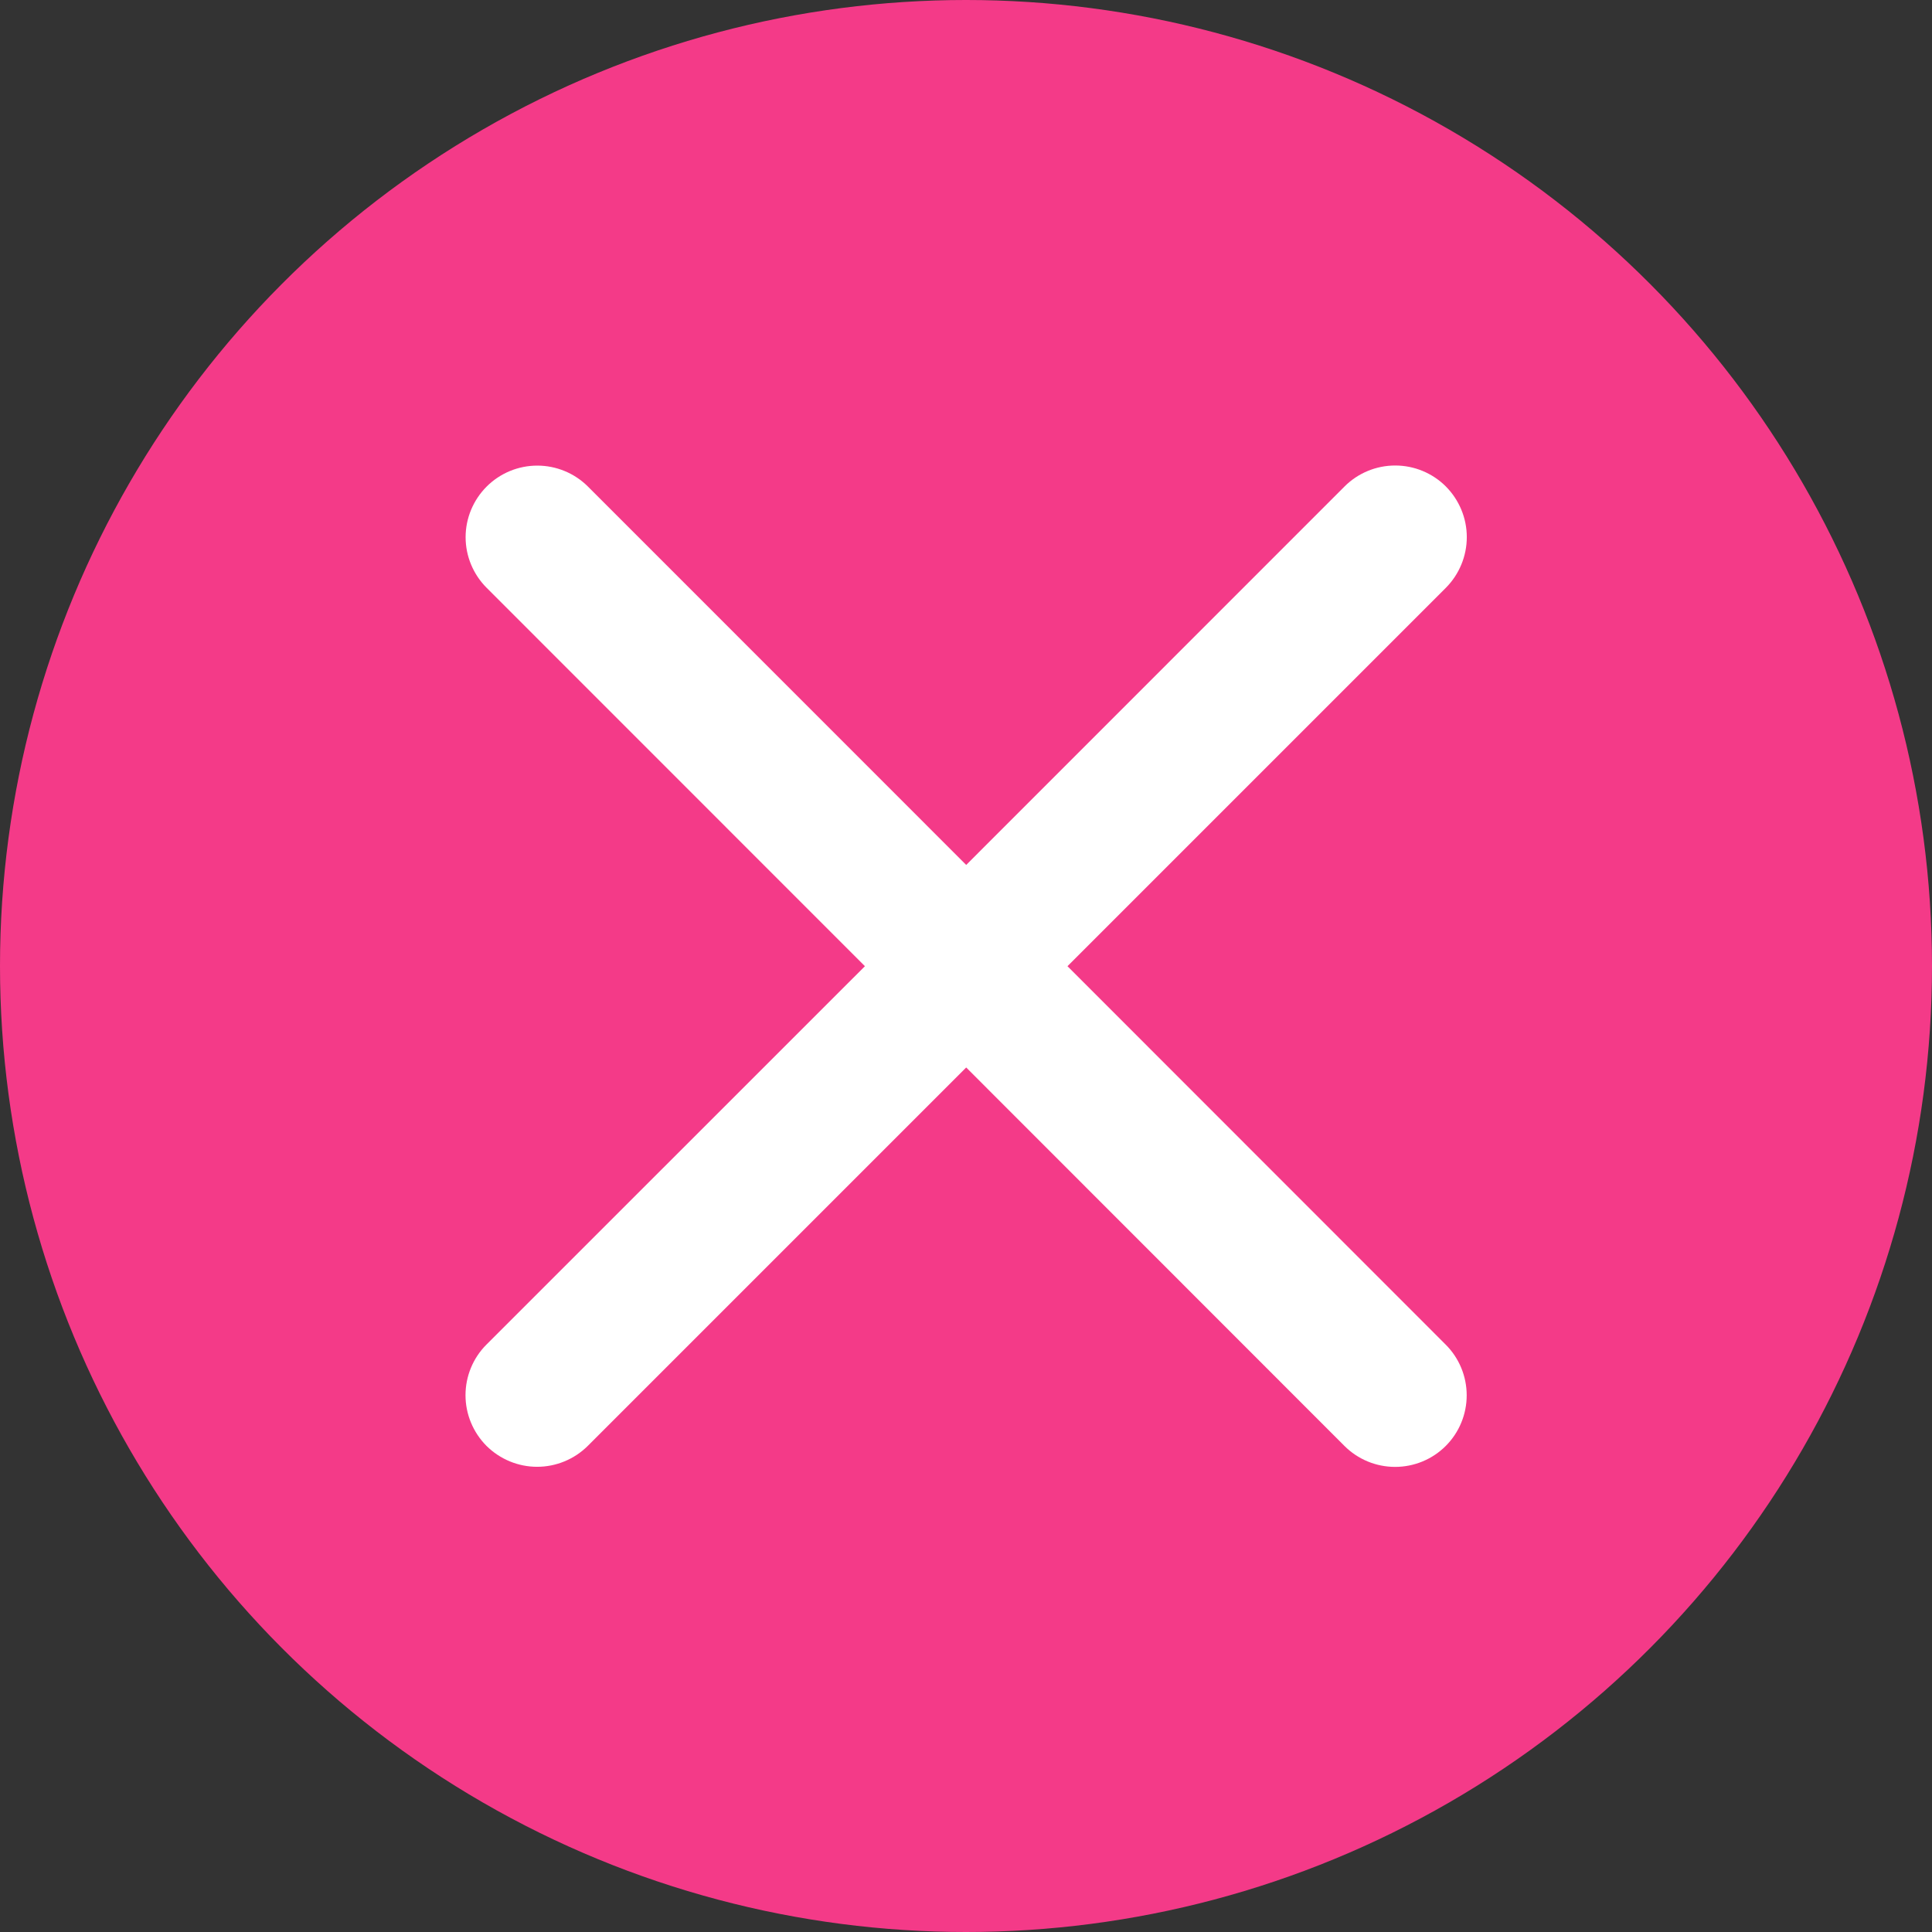
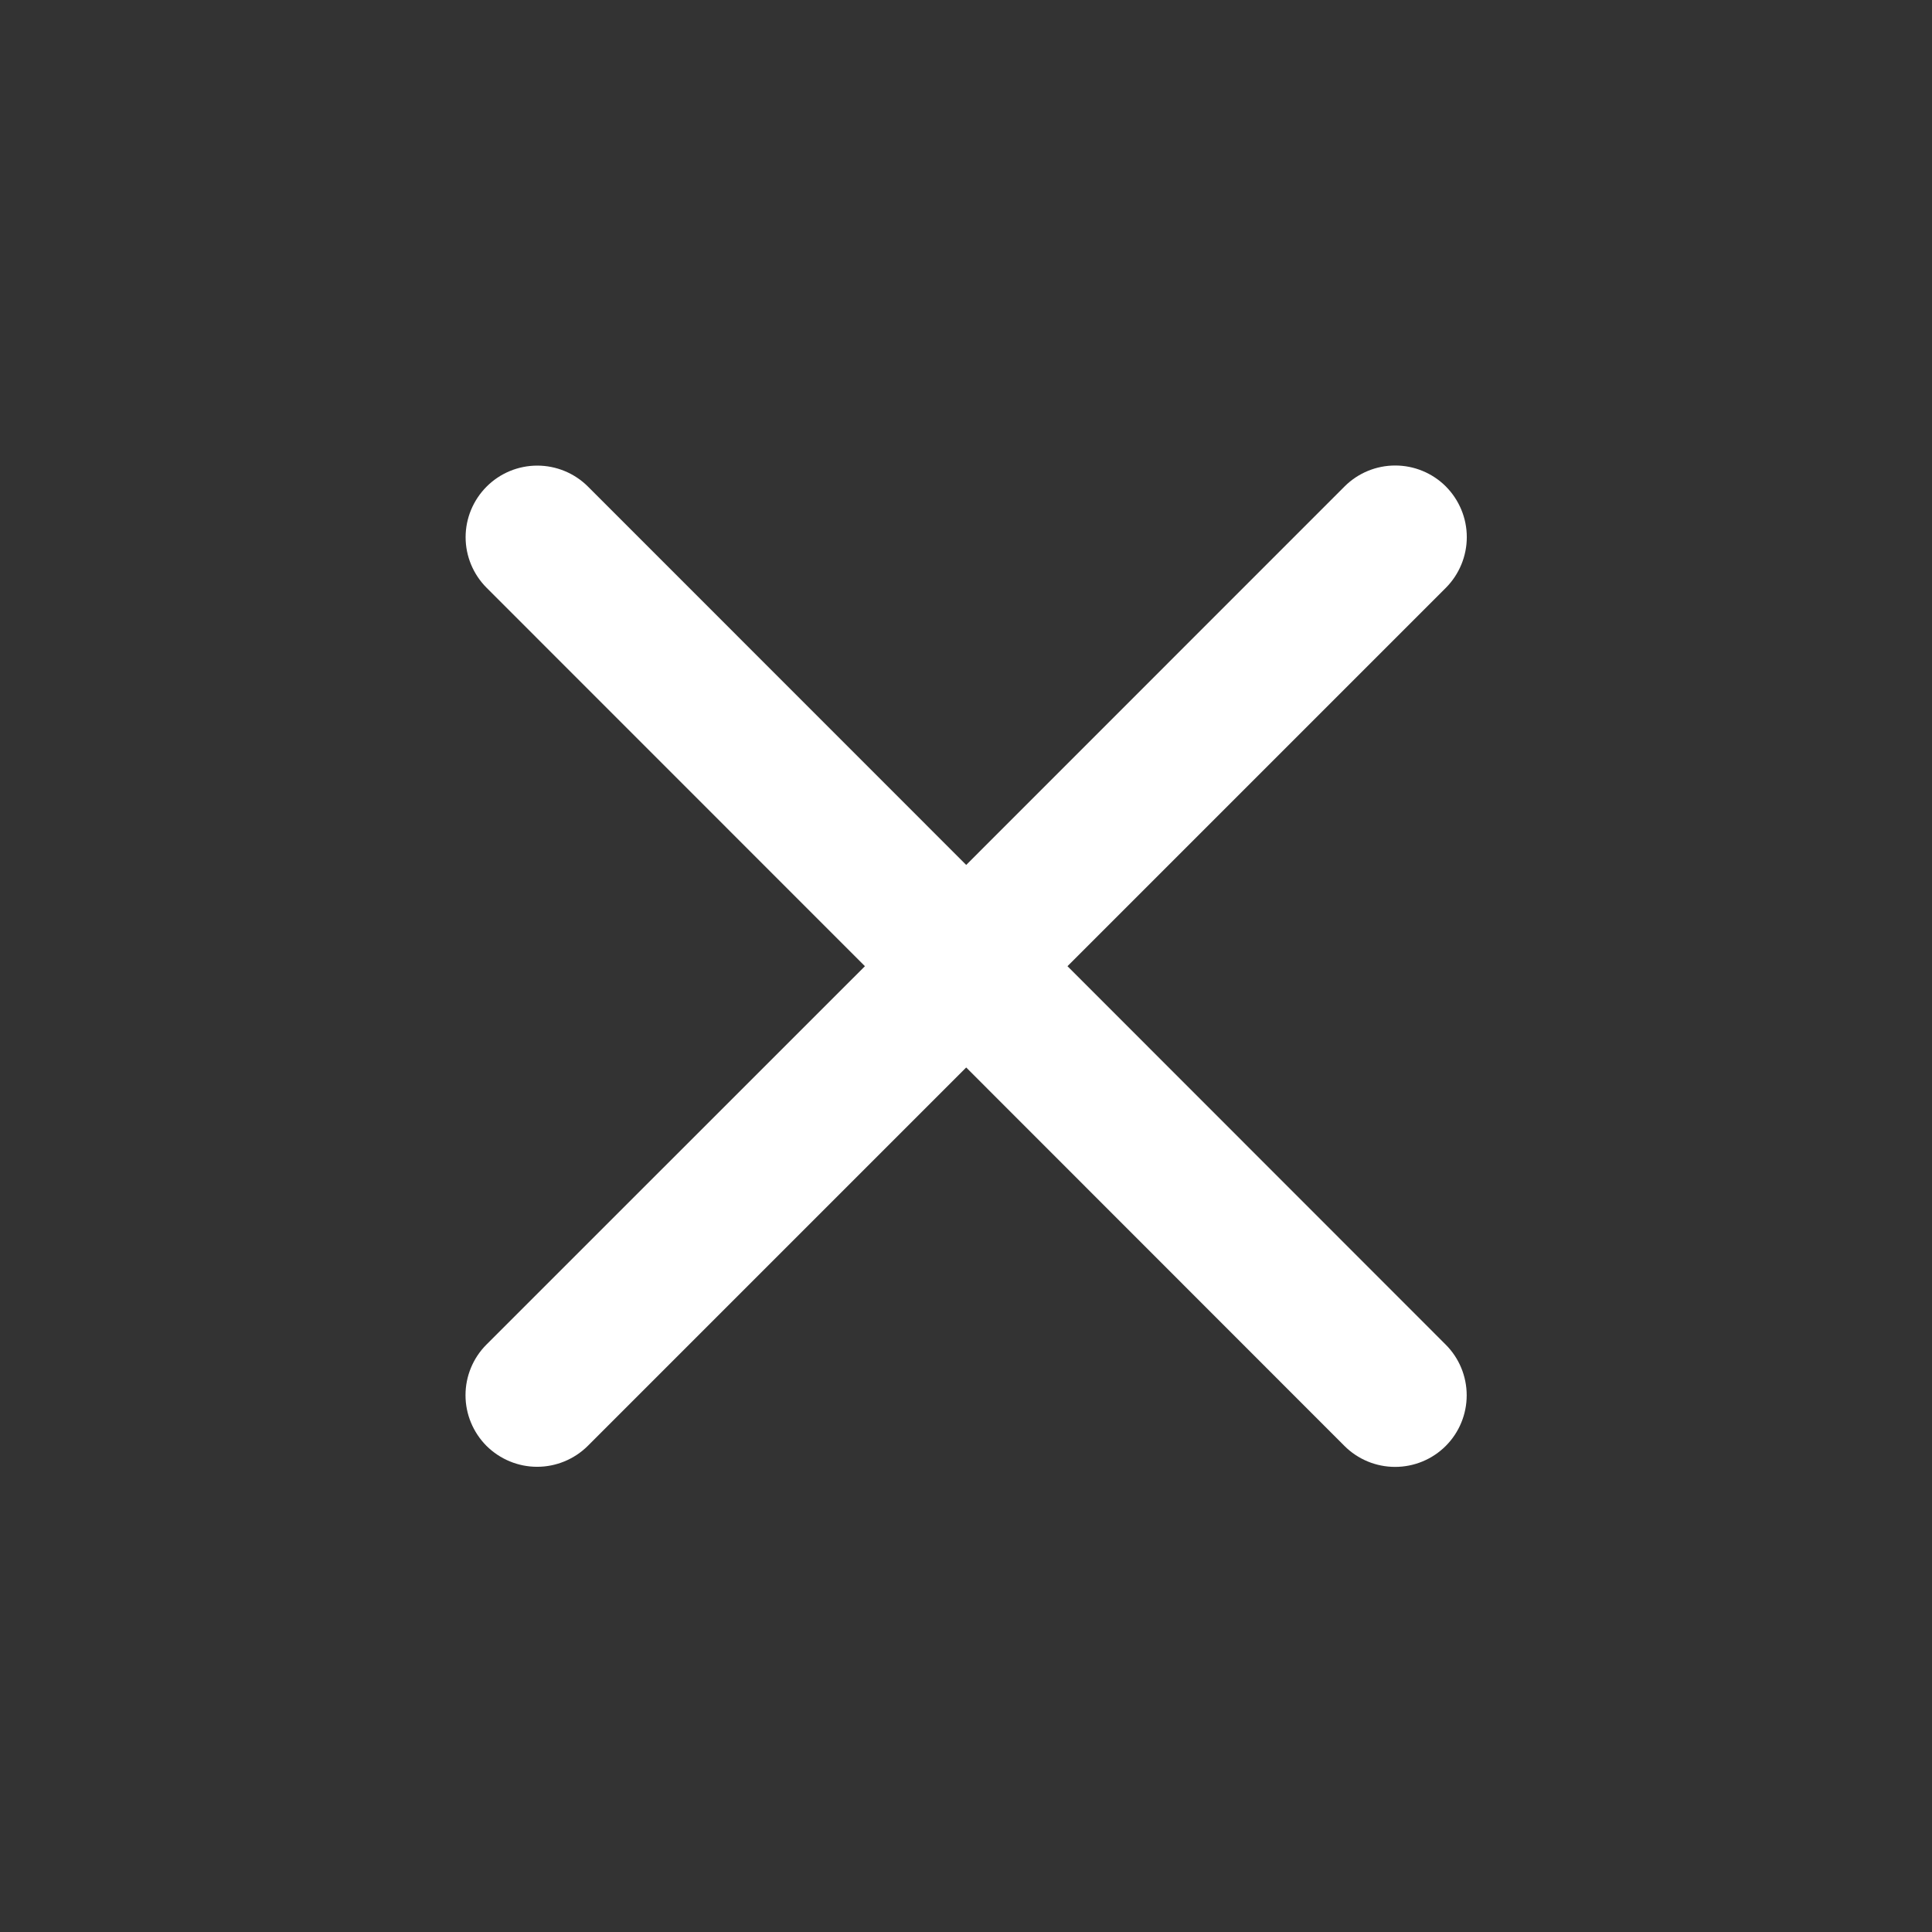
<svg xmlns="http://www.w3.org/2000/svg" width="19" height="19" viewBox="0 0 19 19" fill="none">
  <rect x="0" y="0" width="19" height="19" fill="#333333" stroke="none" />
-   <circle cx="9.5" cy="9.5" r="9.5" fill="#F43A88" />
  <path d="M14.218 13.224C14.35 13.356 14.424 13.535 14.424 13.722C14.424 13.909 14.35 14.088 14.218 14.22C14.086 14.352 13.907 14.426 13.72 14.426C13.533 14.426 13.354 14.352 13.222 14.22L9.502 10.498L5.781 14.219C5.648 14.351 5.469 14.425 5.282 14.425C5.096 14.425 4.917 14.351 4.784 14.219C4.652 14.086 4.578 13.907 4.578 13.721C4.578 13.534 4.652 13.355 4.784 13.223L8.506 9.502L4.786 5.781C4.654 5.649 4.579 5.47 4.579 5.283C4.579 5.096 4.654 4.917 4.786 4.785C4.918 4.653 5.097 4.579 5.284 4.579C5.47 4.579 5.65 4.653 5.782 4.785L9.502 8.506L13.223 4.784C13.355 4.652 13.534 4.578 13.721 4.578C13.908 4.578 14.087 4.652 14.219 4.784C14.351 4.917 14.425 5.096 14.425 5.282C14.425 5.469 14.351 5.648 14.219 5.781L10.498 9.502L14.218 13.224Z" fill="white" />
</svg>